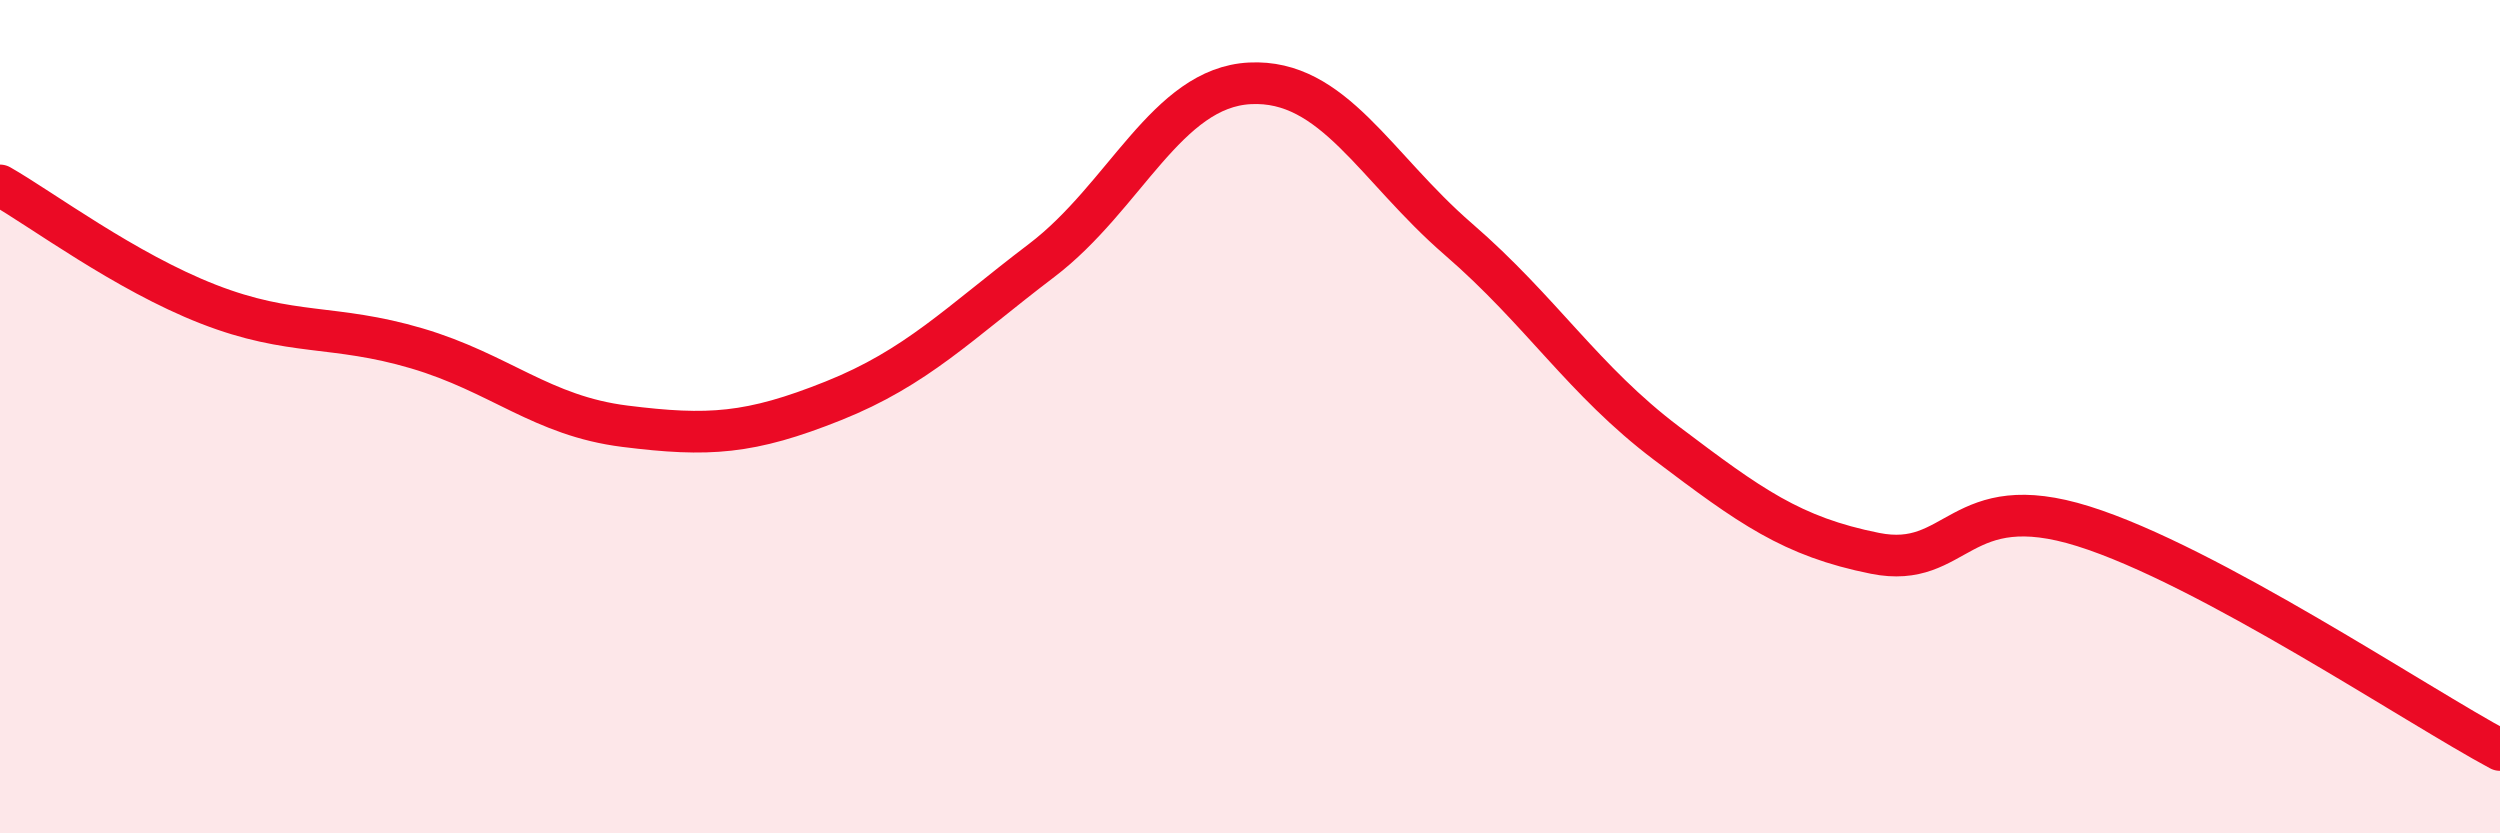
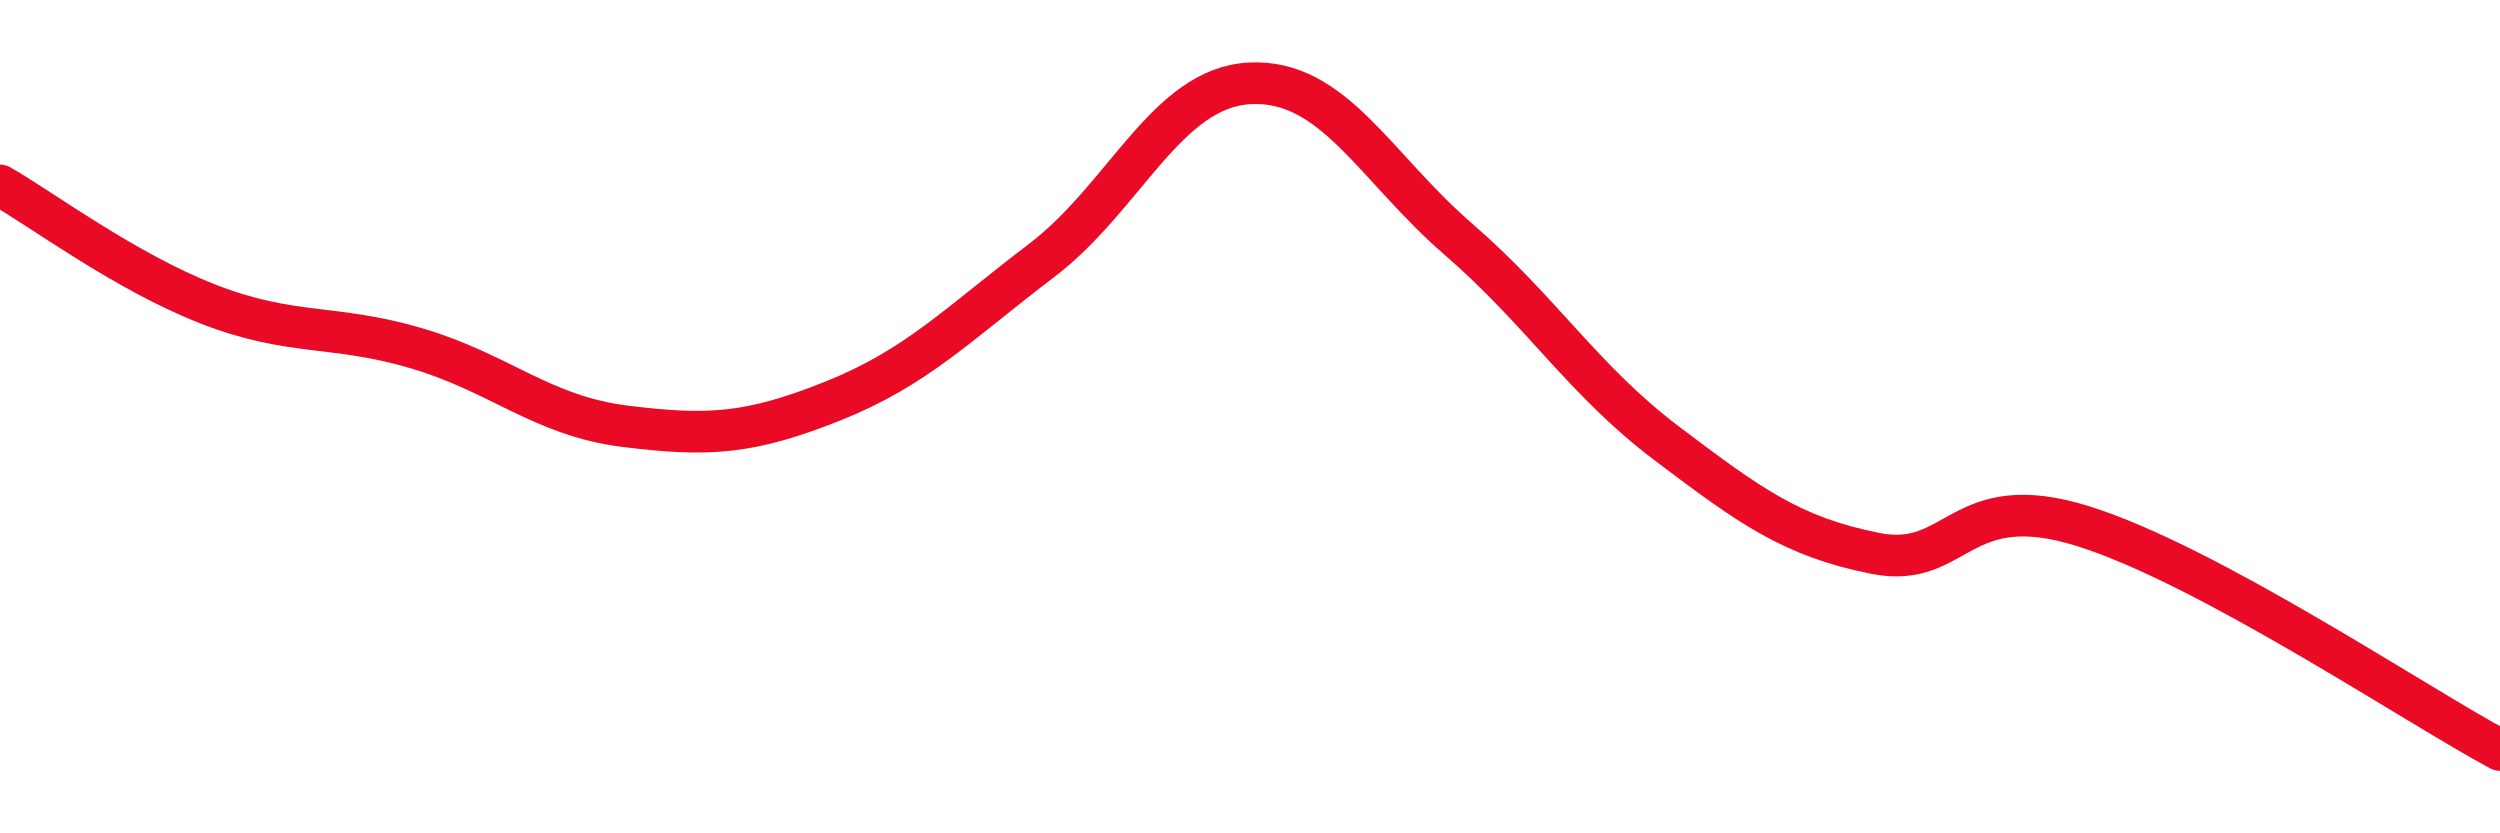
<svg xmlns="http://www.w3.org/2000/svg" width="60" height="20" viewBox="0 0 60 20">
-   <path d="M 0,4.45 C 1,5.02 3,6.52 5,7.3 C 7,8.08 8,7.77 10,8.36 C 12,8.95 13,9.98 15,10.23 C 17,10.48 18,10.42 20,9.62 C 22,8.82 23,7.77 25,6.25 C 27,4.73 28,2.1 30,2 C 32,1.9 33,4.01 35,5.74 C 37,7.47 38,9.13 40,10.64 C 42,12.15 43,12.88 45,13.28 C 47,13.68 47,11.69 50,12.63 C 53,13.57 58,16.93 60,18L60 20L0 20Z" fill="#EB0A25" opacity="0.1" stroke-linecap="round" stroke-linejoin="round" />
  <path d="M 0,4.45 C 1,5.02 3,6.52 5,7.3 C 7,8.08 8,7.77 10,8.36 C 12,8.95 13,9.98 15,10.23 C 17,10.48 18,10.42 20,9.62 C 22,8.82 23,7.77 25,6.25 C 27,4.73 28,2.1 30,2 C 32,1.9 33,4.01 35,5.74 C 37,7.47 38,9.13 40,10.64 C 42,12.15 43,12.88 45,13.28 C 47,13.68 47,11.69 50,12.63 C 53,13.57 58,16.93 60,18" stroke="#EB0A25" stroke-width="1" fill="none" stroke-linecap="round" stroke-linejoin="round" />
</svg>